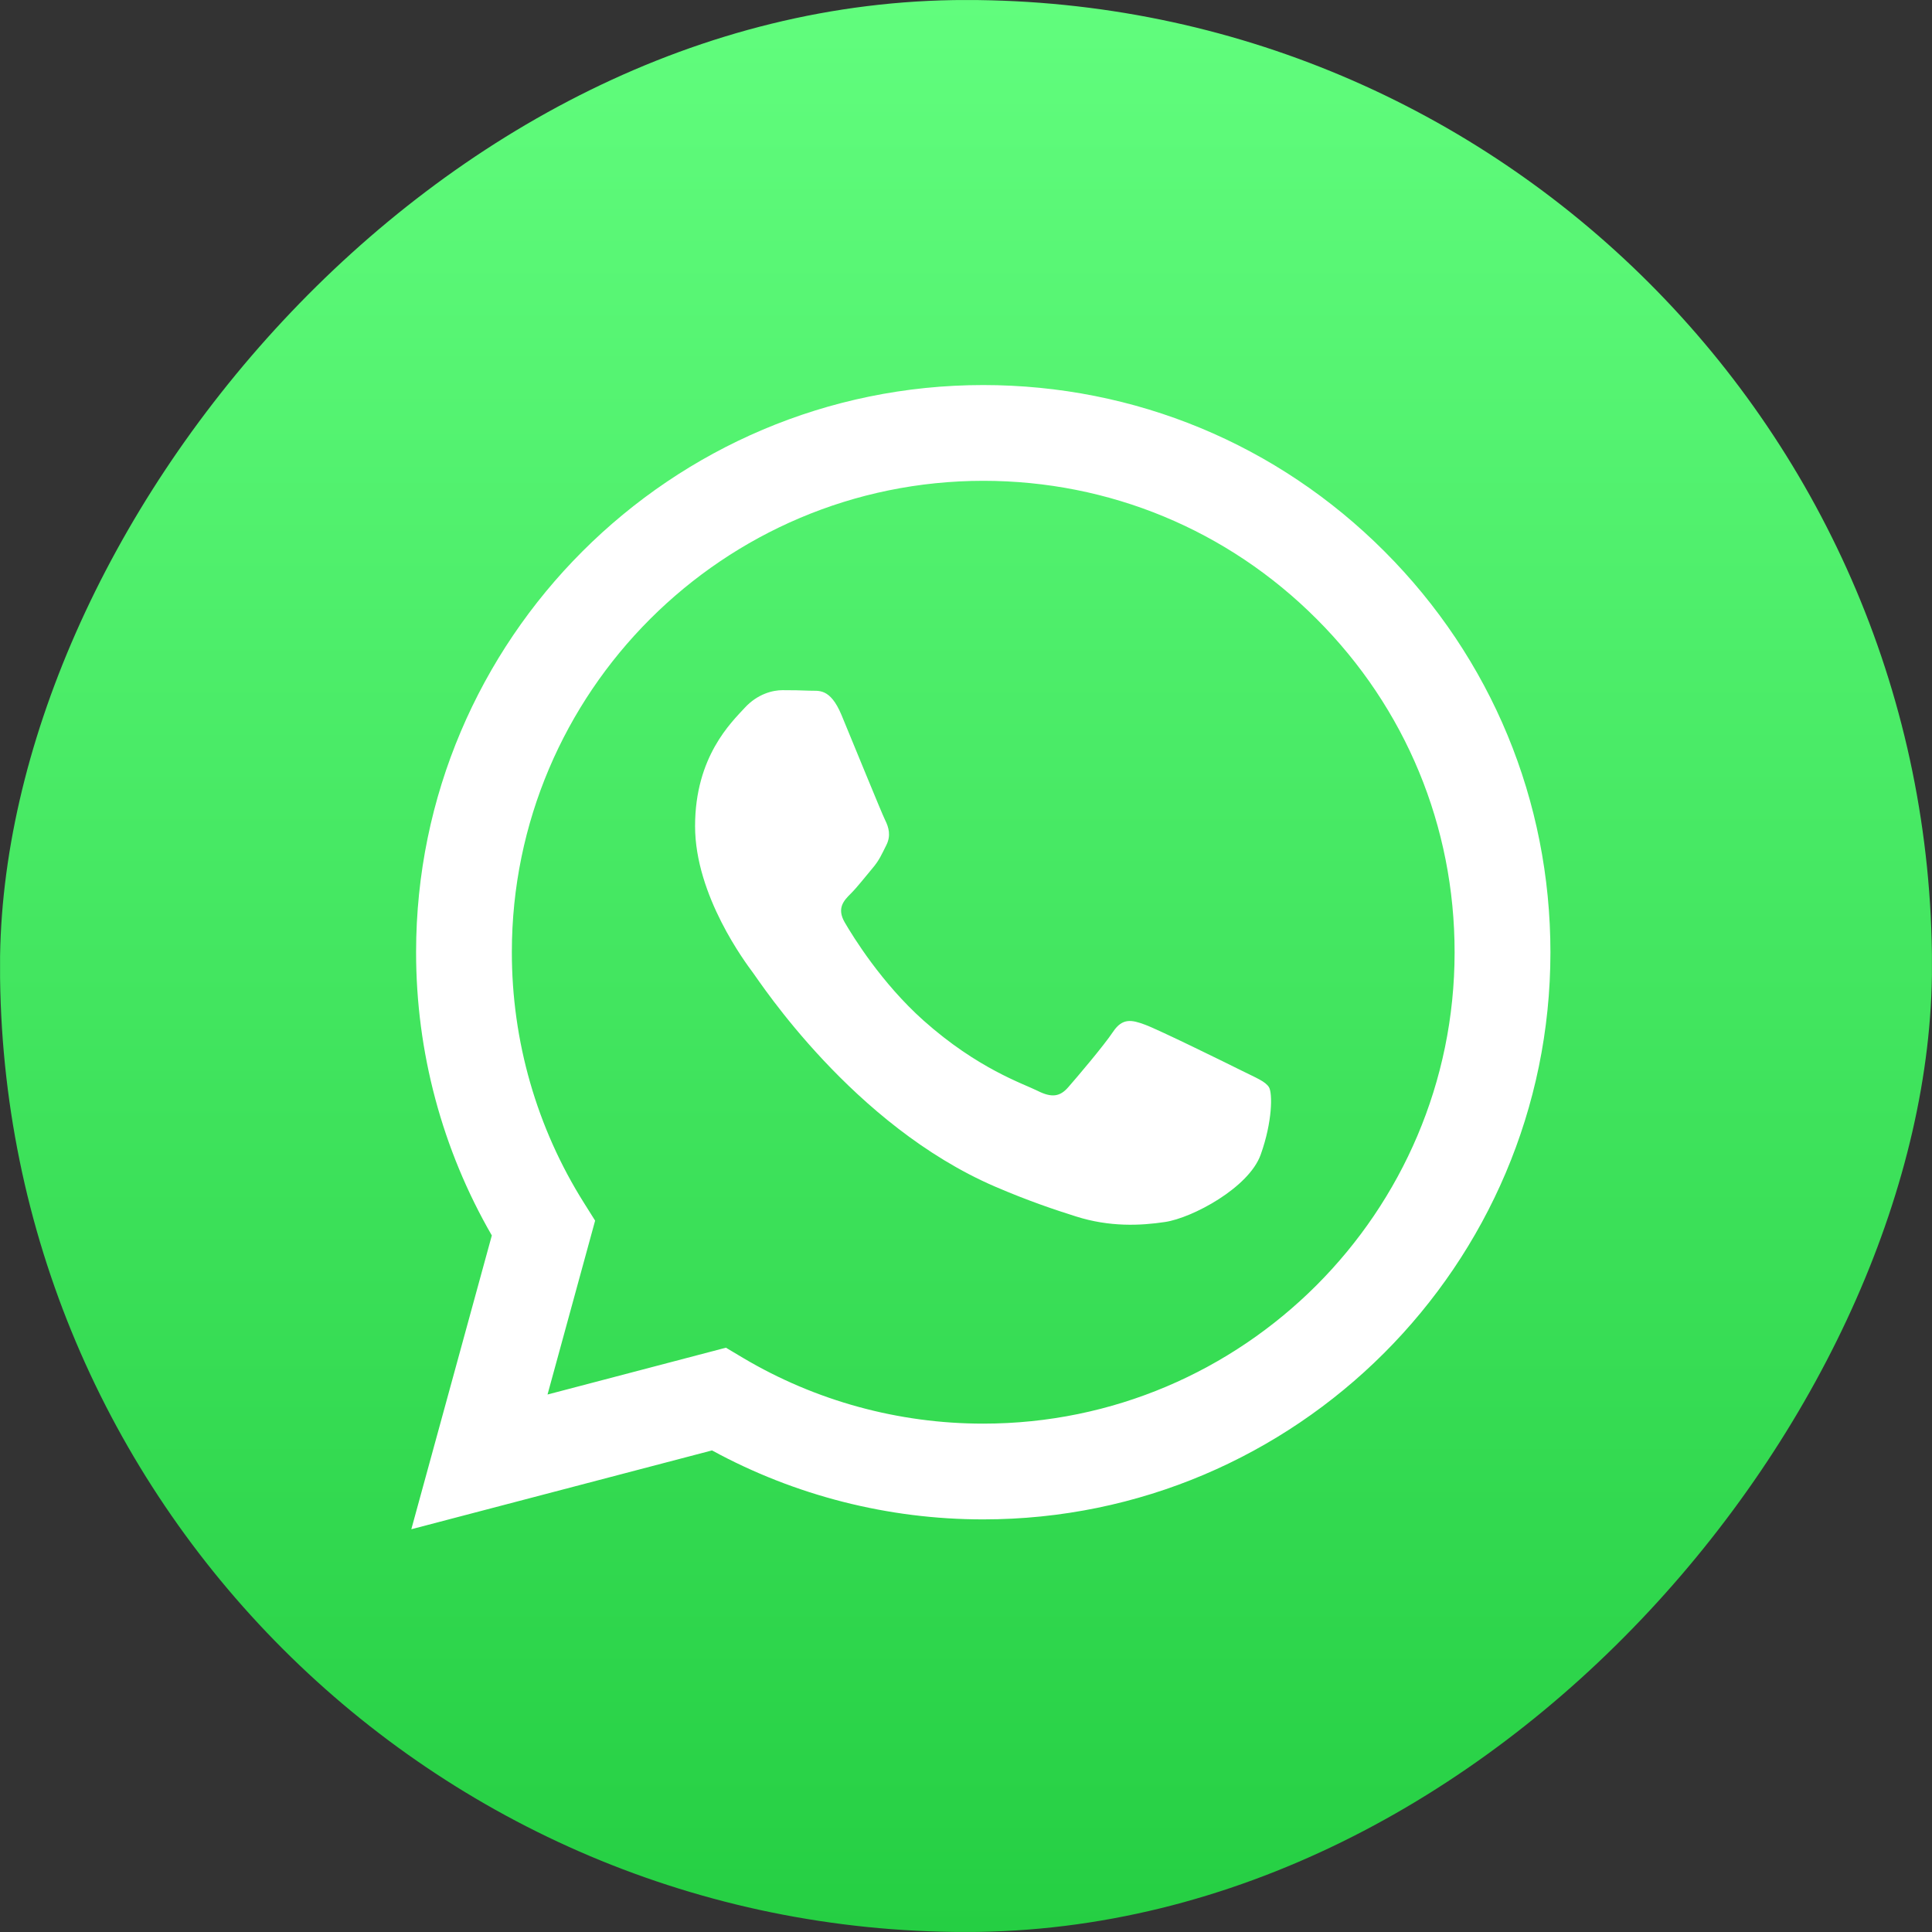
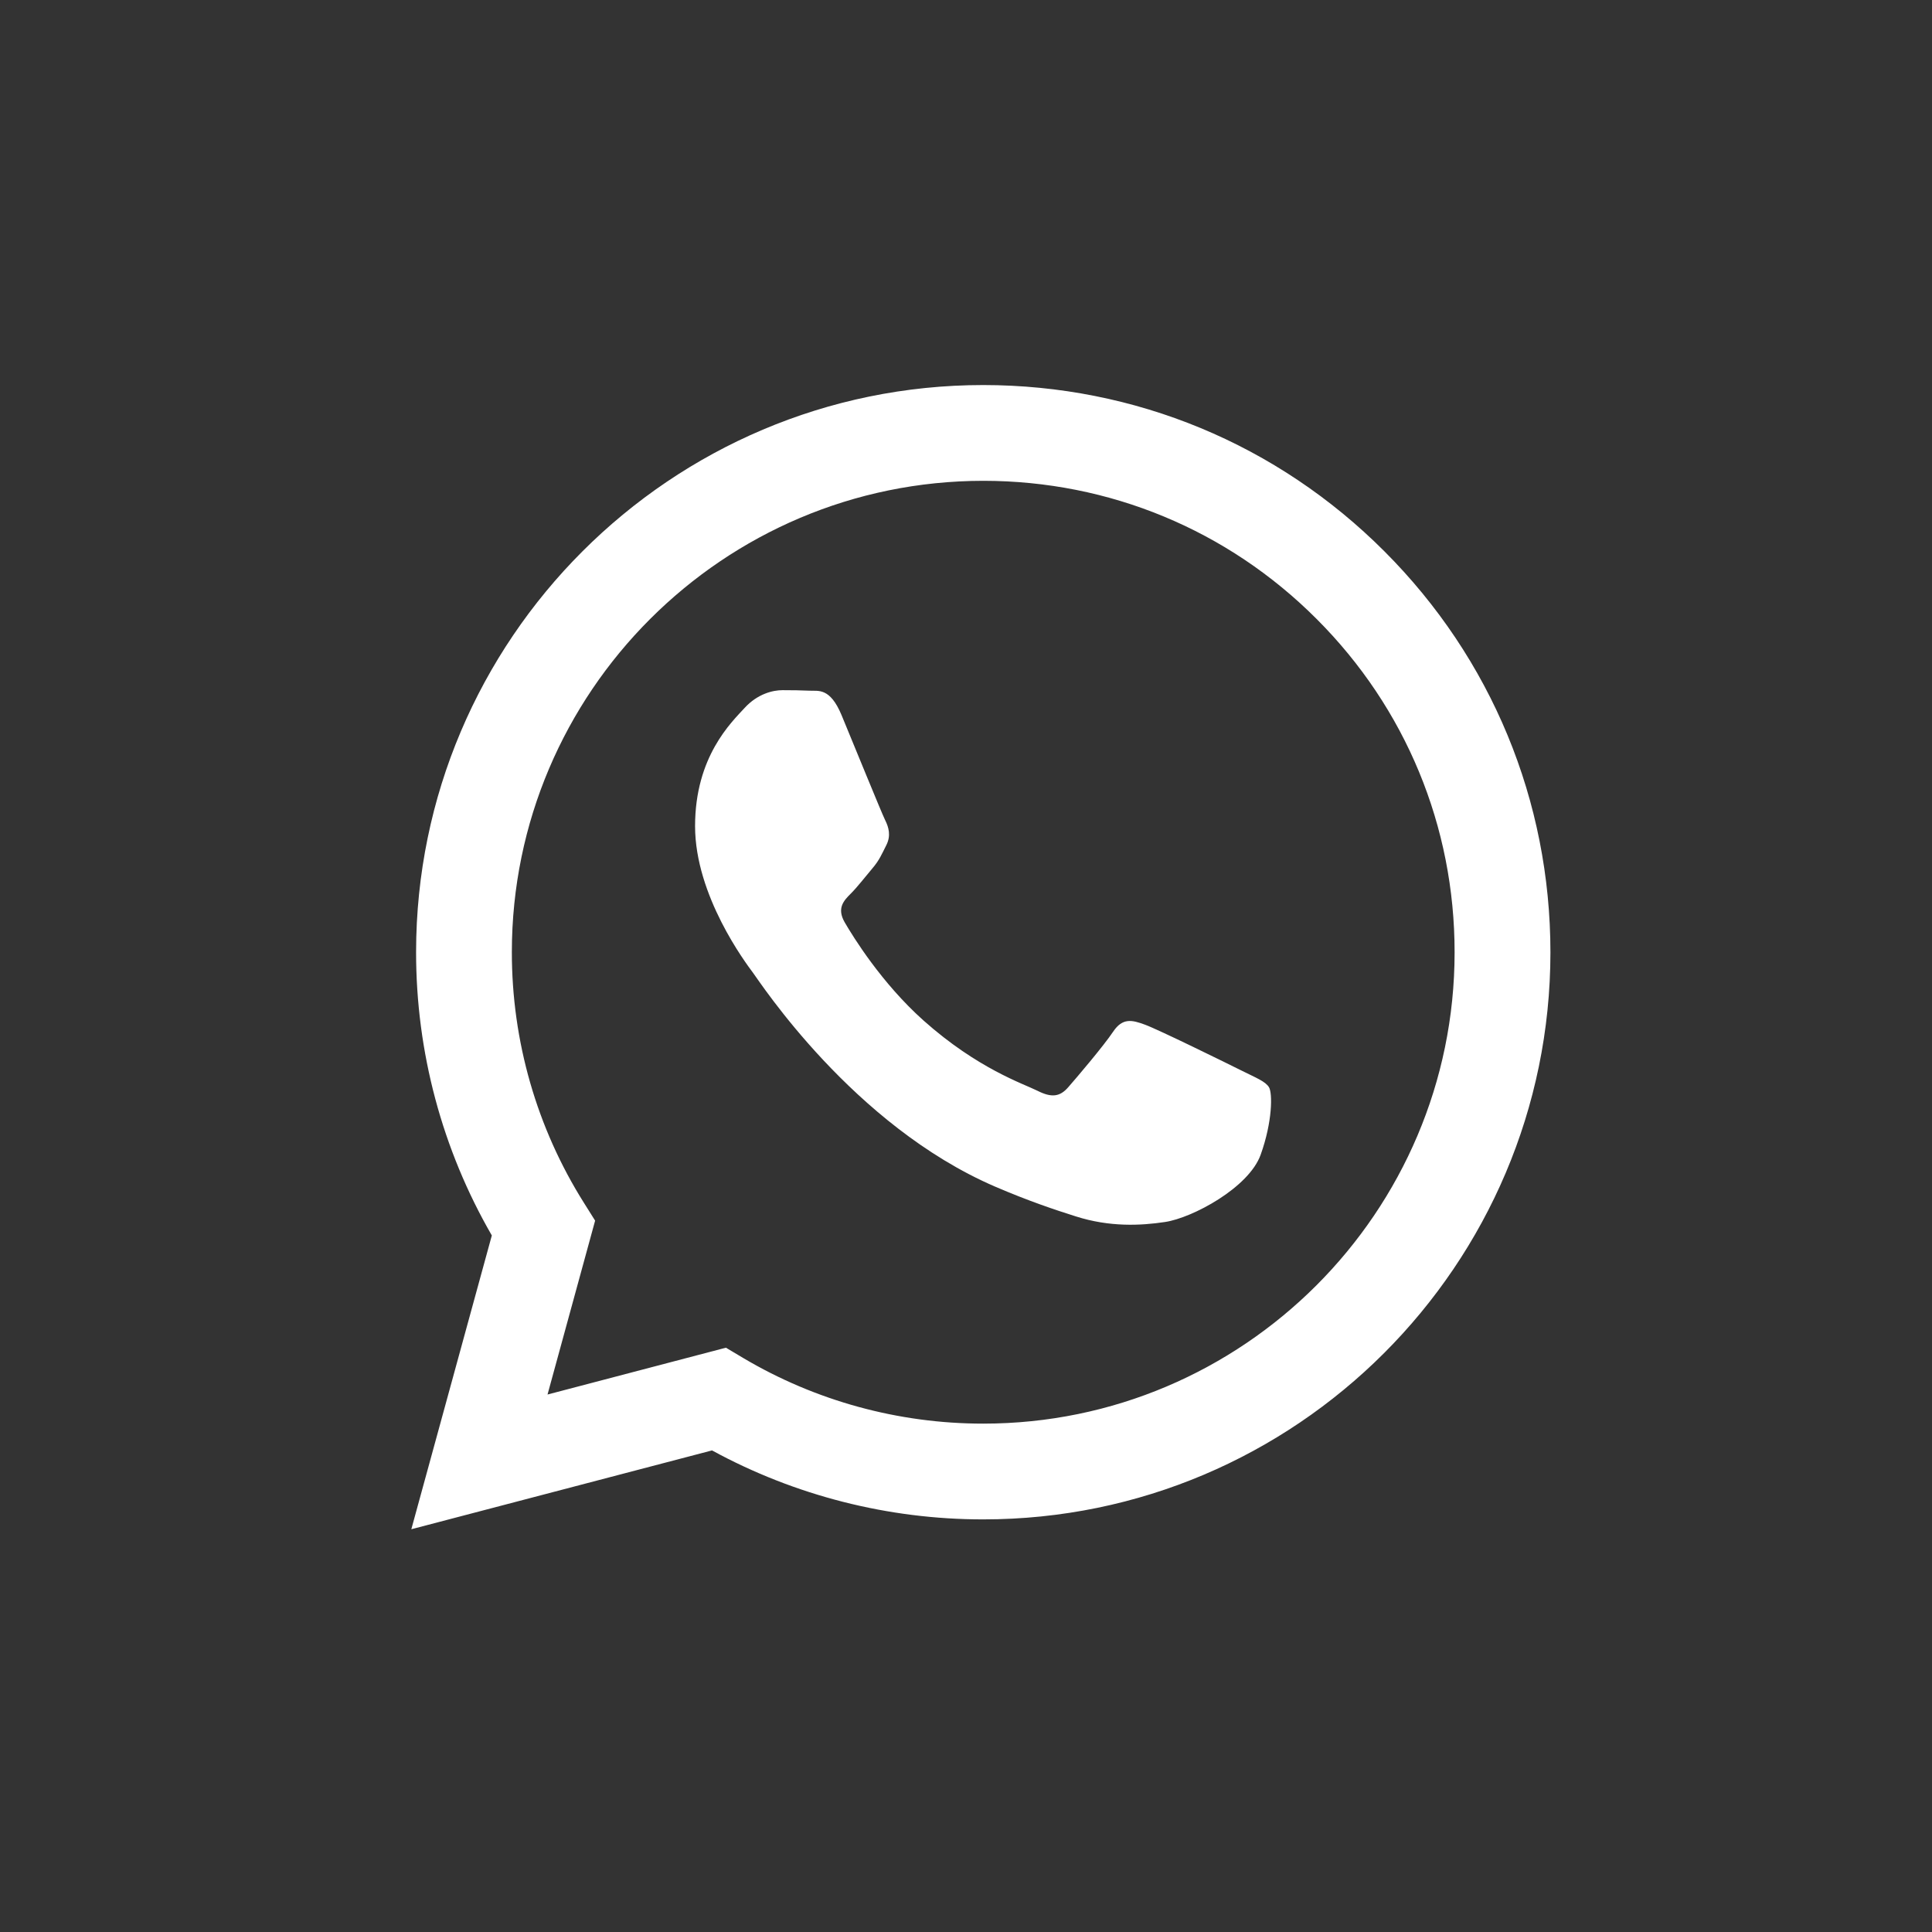
<svg xmlns="http://www.w3.org/2000/svg" width="30" height="30" viewBox="0 0 30 30" fill="none">
  <rect x="0" y="0" width="30" height="30" fill="#333333" stroke="none" />
  <g clip-path="url(#clip0_39_38)">
-     <path d="M6.82 0.015C6.151 0.039 5.289 0.091 4.897 0.17C4.298 0.291 3.734 0.474 3.264 0.713C2.712 0.995 2.217 1.354 1.79 1.78C1.361 2.208 1.001 2.703 0.719 3.256C0.48 3.723 0.297 4.285 0.175 4.879C0.095 5.275 0.041 6.144 0.017 6.817C0.007 7.093 0.002 7.449 0.002 7.613L0 22.385C0 22.548 0.005 22.904 0.015 23.18C0.039 23.849 0.091 24.711 0.17 25.103C0.291 25.701 0.474 26.267 0.713 26.736C0.995 27.288 1.354 27.783 1.78 28.21C2.208 28.638 2.703 28.999 3.256 29.281C3.723 29.52 4.285 29.703 4.879 29.825C5.275 29.905 6.144 29.959 6.817 29.983C7.093 29.993 7.449 29.998 7.613 29.998L22.385 30C22.548 30 22.904 29.995 23.18 29.985C23.849 29.961 24.711 29.909 25.103 29.83C25.701 29.709 26.267 29.526 26.736 29.287C27.288 29.005 27.783 28.646 28.21 28.22C28.638 27.792 28.999 27.297 29.281 26.744C29.52 26.277 29.703 25.715 29.825 25.121C29.905 24.725 29.959 23.856 29.983 23.183C29.993 22.907 29.998 22.551 29.998 22.387L30 7.615C30 7.452 29.995 7.095 29.985 6.82C29.961 6.151 29.909 5.289 29.83 4.897C29.709 4.299 29.526 3.734 29.287 3.264C29.005 2.712 28.646 2.217 28.22 1.79C27.792 1.362 27.297 1.001 26.744 0.719C26.277 0.48 25.715 0.297 25.12 0.175C24.725 0.095 23.856 0.041 23.183 0.017C22.907 0.007 22.551 0.002 22.387 0.002L7.615 -1.90735e-06C7.452 -1.90735e-06 7.095 0.005 6.82 0.015Z" fill="url(#paint0_linear_39_38)" />
-   </g>
+     </g>
  <path fill-rule="evenodd" clip-rule="evenodd" d="M19.283 16.626C19.063 16.516 17.981 15.984 17.779 15.911C17.578 15.837 17.431 15.801 17.284 16.021C17.137 16.241 16.716 16.736 16.587 16.883C16.459 17.03 16.331 17.049 16.111 16.938C15.891 16.828 15.182 16.596 14.341 15.847C13.687 15.263 13.245 14.543 13.117 14.323C12.989 14.102 13.103 13.983 13.213 13.874C13.312 13.775 13.434 13.617 13.543 13.488C13.653 13.36 13.69 13.268 13.764 13.121C13.837 12.975 13.8 12.846 13.745 12.736C13.69 12.626 13.25 11.543 13.067 11.103C12.888 10.674 12.707 10.732 12.572 10.725C12.443 10.719 12.297 10.717 12.15 10.717C12.003 10.717 11.765 10.772 11.563 10.992C11.361 11.213 10.793 11.745 10.793 12.828C10.793 13.91 11.582 14.956 11.691 15.103C11.802 15.25 13.243 17.472 15.45 18.425C15.976 18.651 16.385 18.787 16.705 18.888C17.232 19.056 17.712 19.032 18.091 18.975C18.514 18.912 19.393 18.443 19.576 17.929C19.76 17.416 19.76 16.975 19.705 16.883C19.65 16.792 19.503 16.736 19.283 16.626ZM15.268 22.106H15.265C13.951 22.106 12.663 21.753 11.539 21.086L11.272 20.927L8.502 21.654L9.241 18.954L9.067 18.677C8.334 17.512 7.947 16.165 7.948 14.783C7.949 10.748 11.233 7.466 15.271 7.466C17.226 7.467 19.064 8.229 20.445 9.612C21.828 10.995 22.588 12.833 22.587 14.789C22.586 18.823 19.302 22.106 15.268 22.106ZM21.497 8.561C19.835 6.897 17.624 5.98 15.268 5.979C10.414 5.979 6.463 9.929 6.461 14.783C6.46 16.334 6.866 17.849 7.637 19.184L6.387 23.746L11.056 22.522C12.342 23.223 13.79 23.593 15.264 23.593H15.268H15.268C20.122 23.593 24.073 19.644 24.075 14.79C24.075 12.437 23.16 10.225 21.497 8.561Z" fill="white" />
  <defs>
    <linearGradient id="paint0_linear_39_38" x1="-3.21865e-05" y1="30" x2="-3.21865e-05" y2="-3.4469e-05" gradientUnits="userSpaceOnUse">
      <stop stop-color="#25CF43" />
      <stop offset="1" stop-color="#61FD7D" />
    </linearGradient>
    <clipPath id="clip0_39_38">
-       <rect width="30" height="30" rx="15" transform="matrix(1 0 0 -1 0 30)" fill="white" />
-     </clipPath>
+       </clipPath>
  </defs>
</svg>